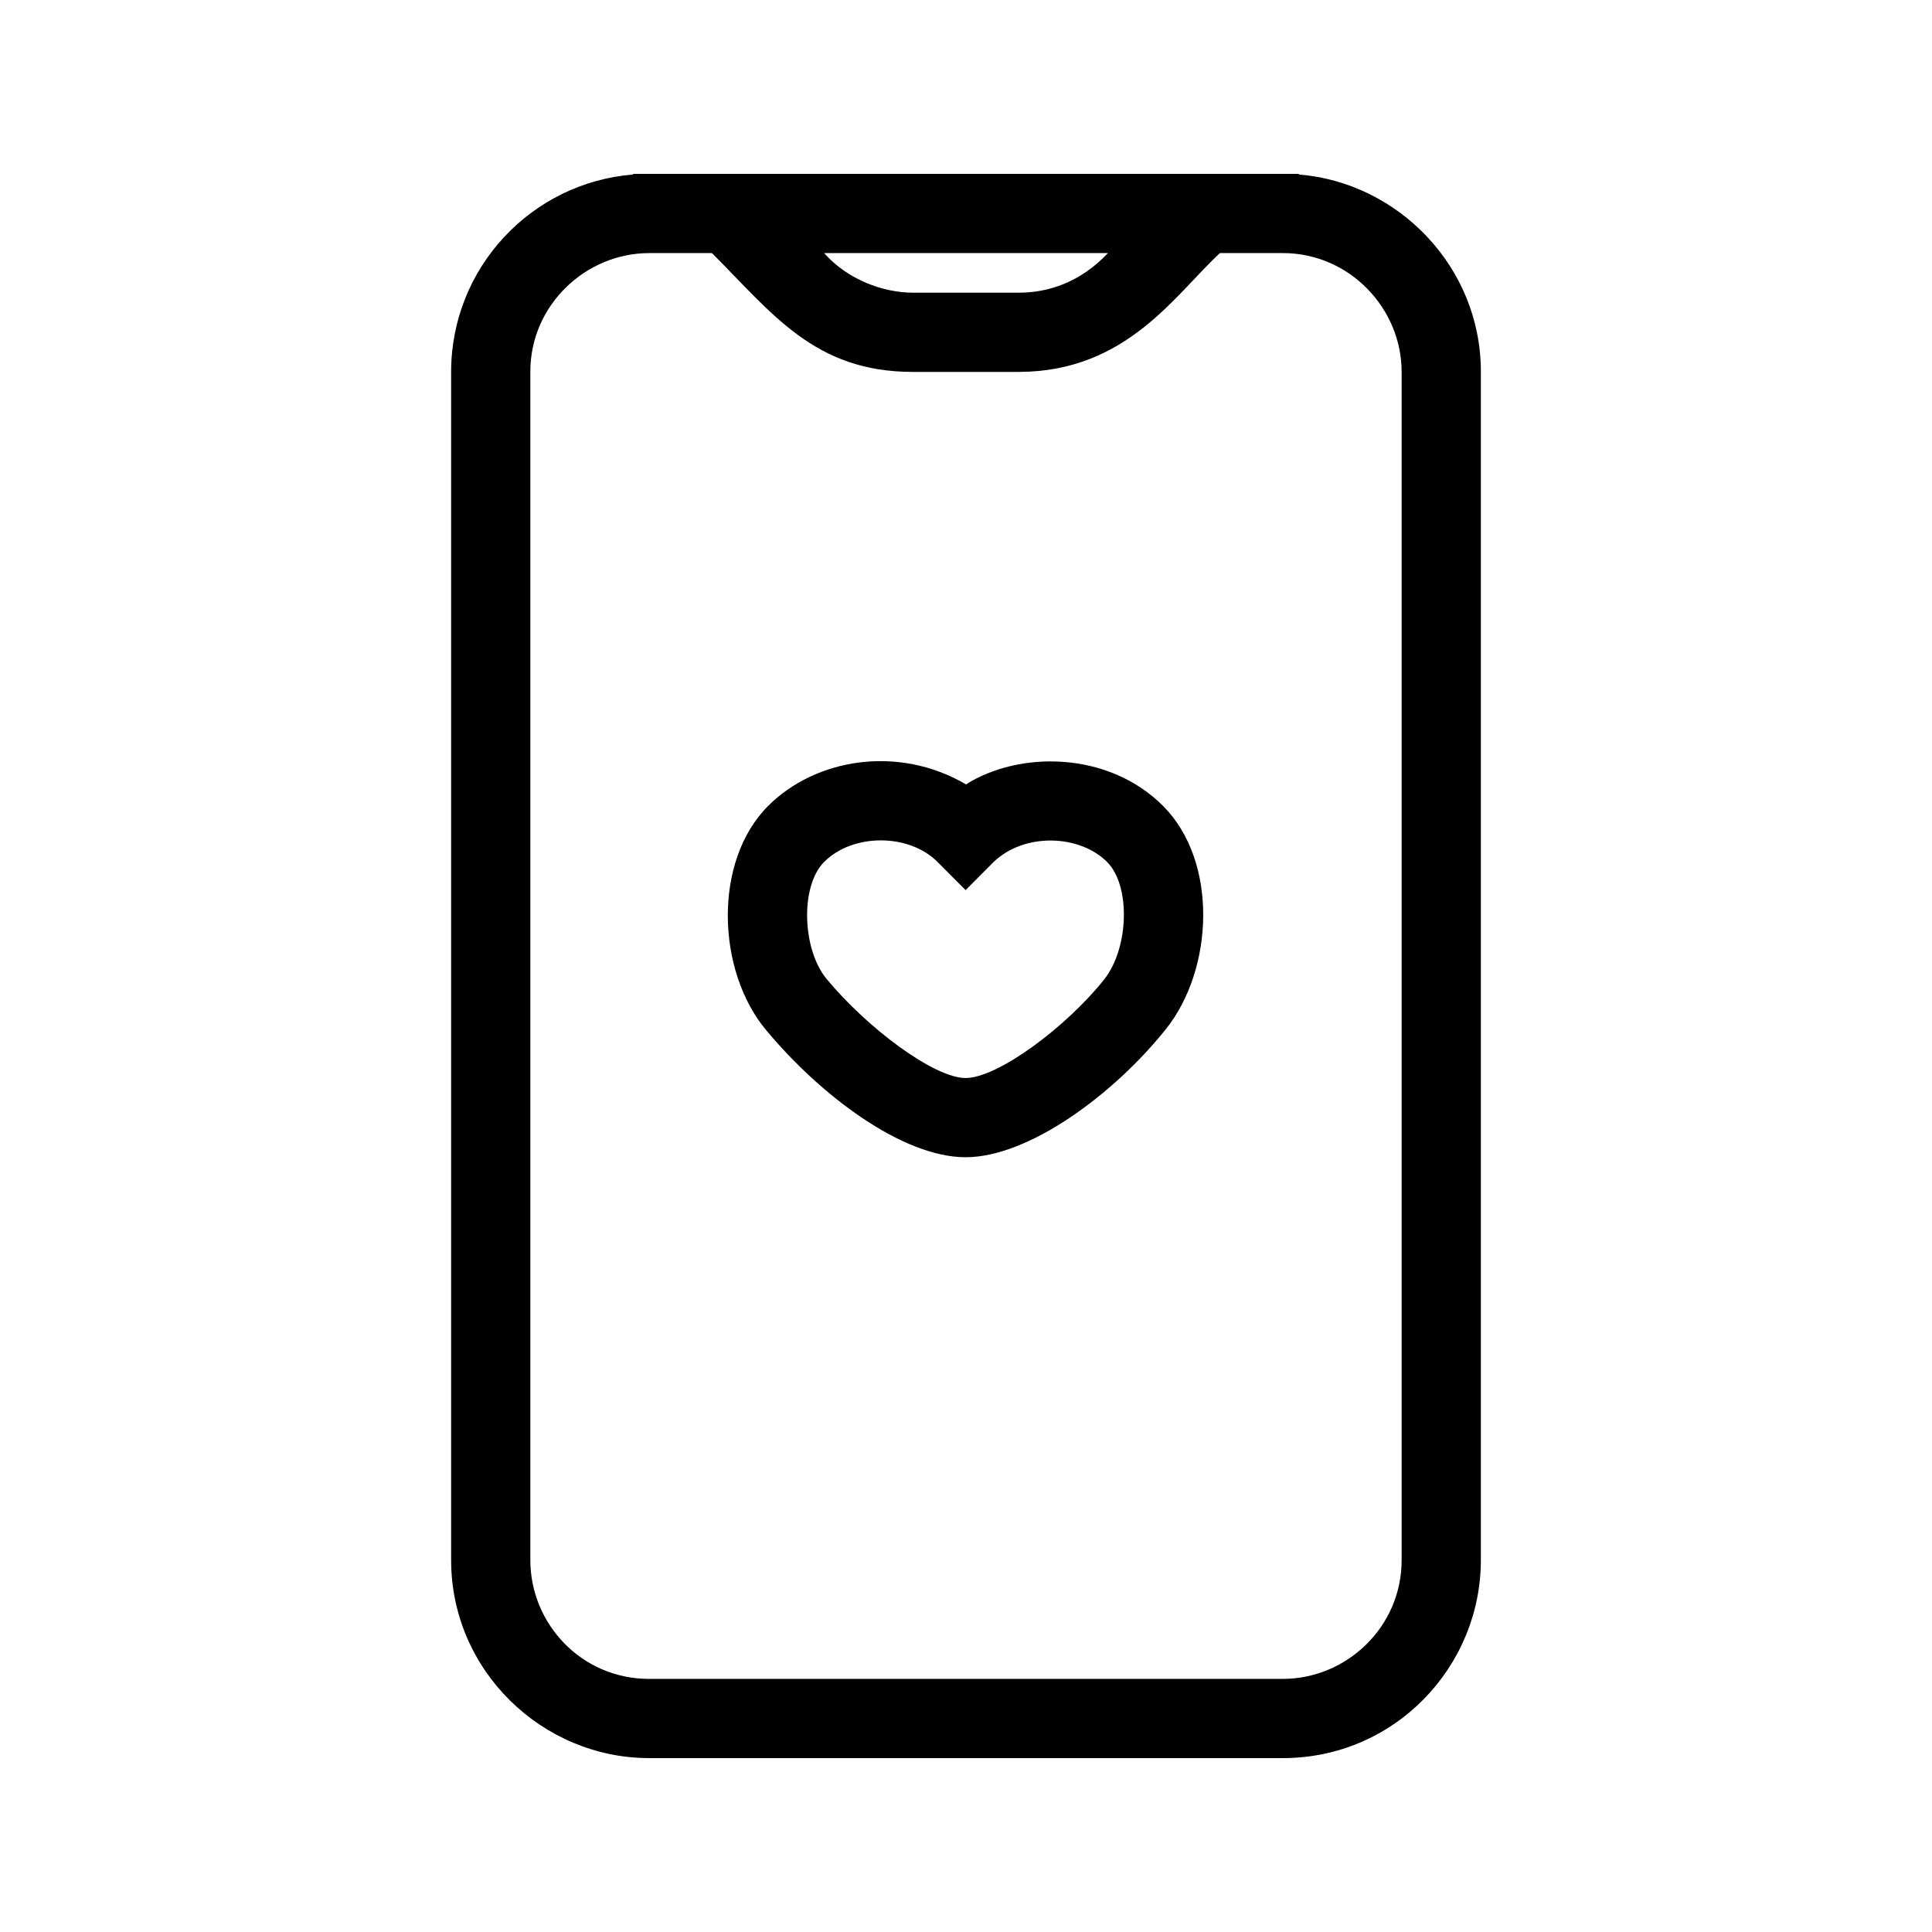
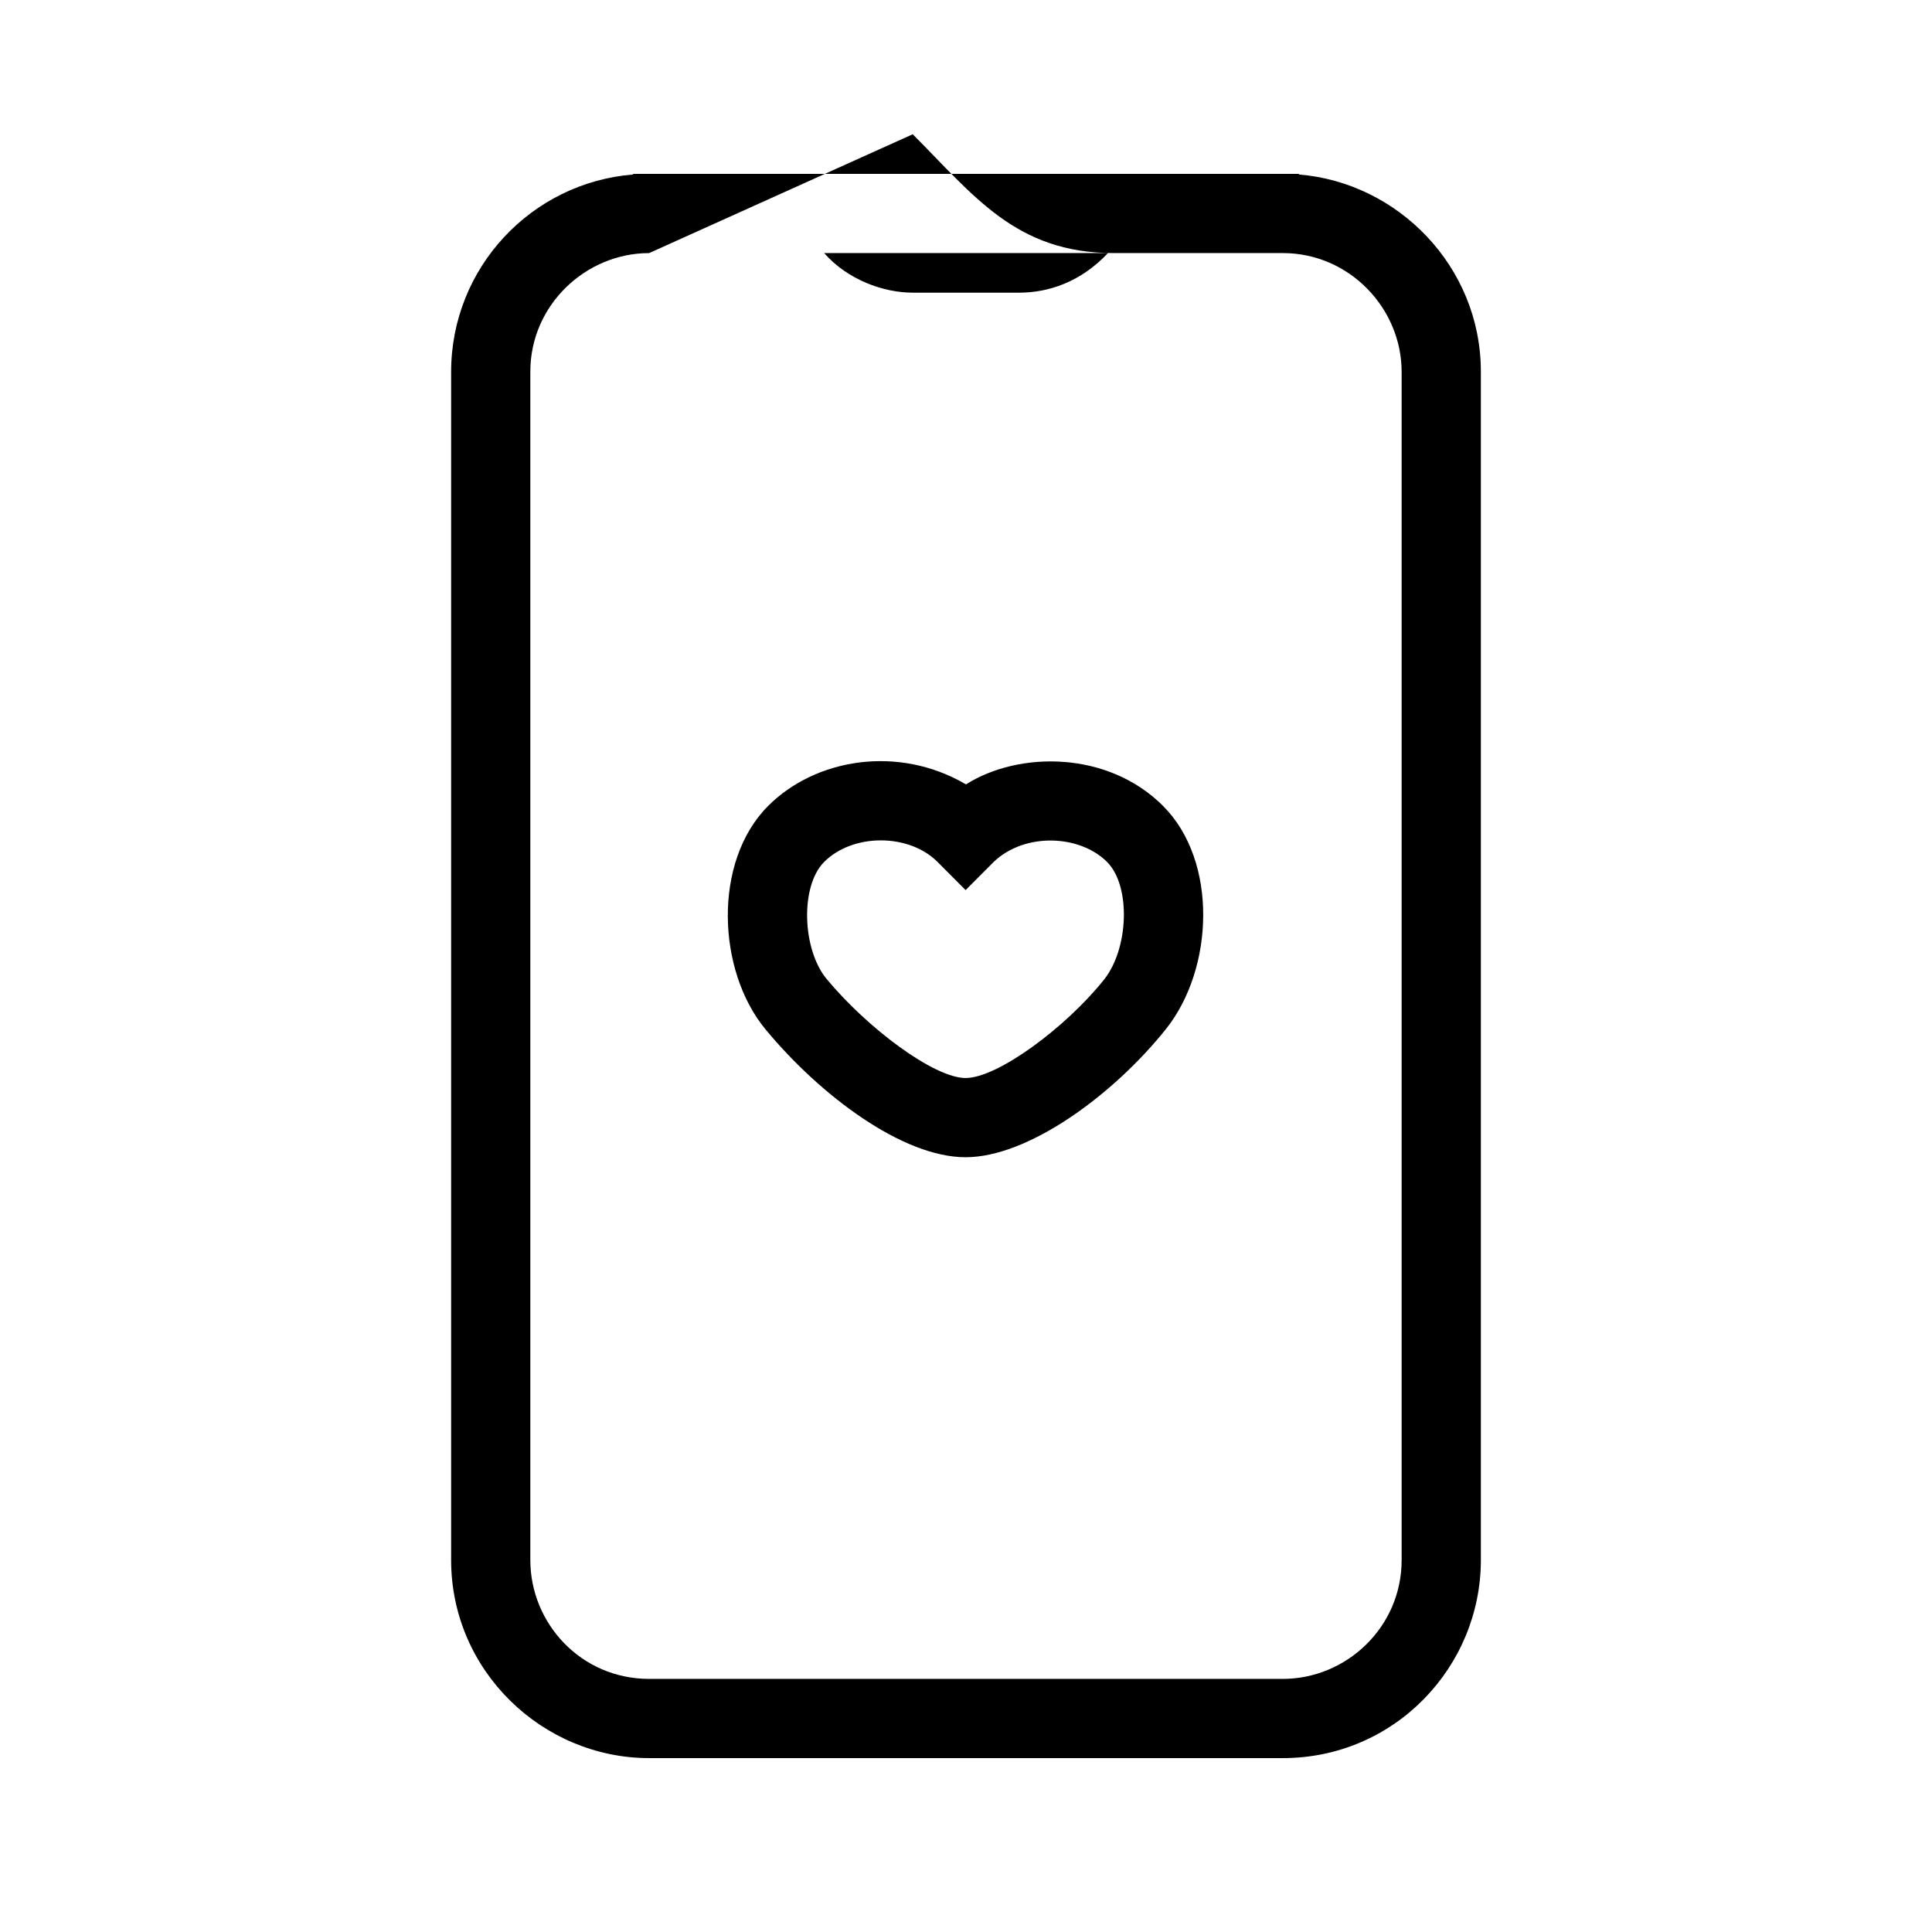
<svg xmlns="http://www.w3.org/2000/svg" fill="#000000" width="800px" height="800px" version="1.1" viewBox="144 144 512 512">
-   <path d="m488.31 190.08-0.16 0.164c26.254 2.07 48.293 24.359 48.293 52.242v314.95c0 28.223-22.77 52.48-52.48 52.48h-167.93c-28.223 0-52.48-23.082-52.48-52.48v-314.88c0-27.574 21.266-50.184 48.297-52.316l-0.164-0.164zm-172.28 20.992c-16.77 0-31.488 13.75-31.488 31.414v314.95c0 16.77 13.438 31.488 31.488 31.488h167.93c16.77 0 31.488-13.637 31.488-31.488v-314.88c0-16.77-13.773-31.488-31.488-31.488h-16.656c-11.781 10.82-24.613 31.414-53.211 31.488h-28.195c-25.992 0-37.109-15.371-53.227-31.488zm31.5 146.54c12.531-12.578 34.461-16.297 52.469-5.742 14.098-8.895 37.676-8.895 52.254 5.742 14.582 14.637 13.453 43.121 0.777 59.043-13.723 17.227-36.32 34.023-53.137 34.023-16.68 0-38.469-16.309-53.008-33.867-12.91-15.586-13.992-44.508 0.645-59.199zm89.852 14.812c-7.172-7.199-21.754-7.922-30.055 0l-7.434 7.465-7.438-7.465c-7.594-7.621-22.457-7.621-30.051 0-6.422 6.445-5.793 23.219 0.648 30.996 10.785 13.027 28.473 26.266 36.84 26.266 8.516 0 26.66-13.484 36.715-26.109 6.5-8.164 7.16-24.742 0.773-31.152zm-74.977-161.36c6.215 7.078 15.711 10.496 23.496 10.496h28.195c7.652 0 16.234-2.734 23.527-10.496z" />
+   <path d="m488.31 190.08-0.16 0.164c26.254 2.07 48.293 24.359 48.293 52.242v314.95c0 28.223-22.77 52.48-52.48 52.48h-167.93c-28.223 0-52.48-23.082-52.48-52.48v-314.88c0-27.574 21.266-50.184 48.297-52.316l-0.164-0.164zm-172.28 20.992c-16.77 0-31.488 13.75-31.488 31.414v314.95c0 16.77 13.438 31.488 31.488 31.488h167.93c16.77 0 31.488-13.637 31.488-31.488v-314.88c0-16.77-13.773-31.488-31.488-31.488h-16.656h-28.195c-25.992 0-37.109-15.371-53.227-31.488zm31.5 146.54c12.531-12.578 34.461-16.297 52.469-5.742 14.098-8.895 37.676-8.895 52.254 5.742 14.582 14.637 13.453 43.121 0.777 59.043-13.723 17.227-36.32 34.023-53.137 34.023-16.68 0-38.469-16.309-53.008-33.867-12.91-15.586-13.992-44.508 0.645-59.199zm89.852 14.812c-7.172-7.199-21.754-7.922-30.055 0l-7.434 7.465-7.438-7.465c-7.594-7.621-22.457-7.621-30.051 0-6.422 6.445-5.793 23.219 0.648 30.996 10.785 13.027 28.473 26.266 36.84 26.266 8.516 0 26.66-13.484 36.715-26.109 6.5-8.164 7.16-24.742 0.773-31.152zm-74.977-161.36c6.215 7.078 15.711 10.496 23.496 10.496h28.195c7.652 0 16.234-2.734 23.527-10.496z" />
</svg>